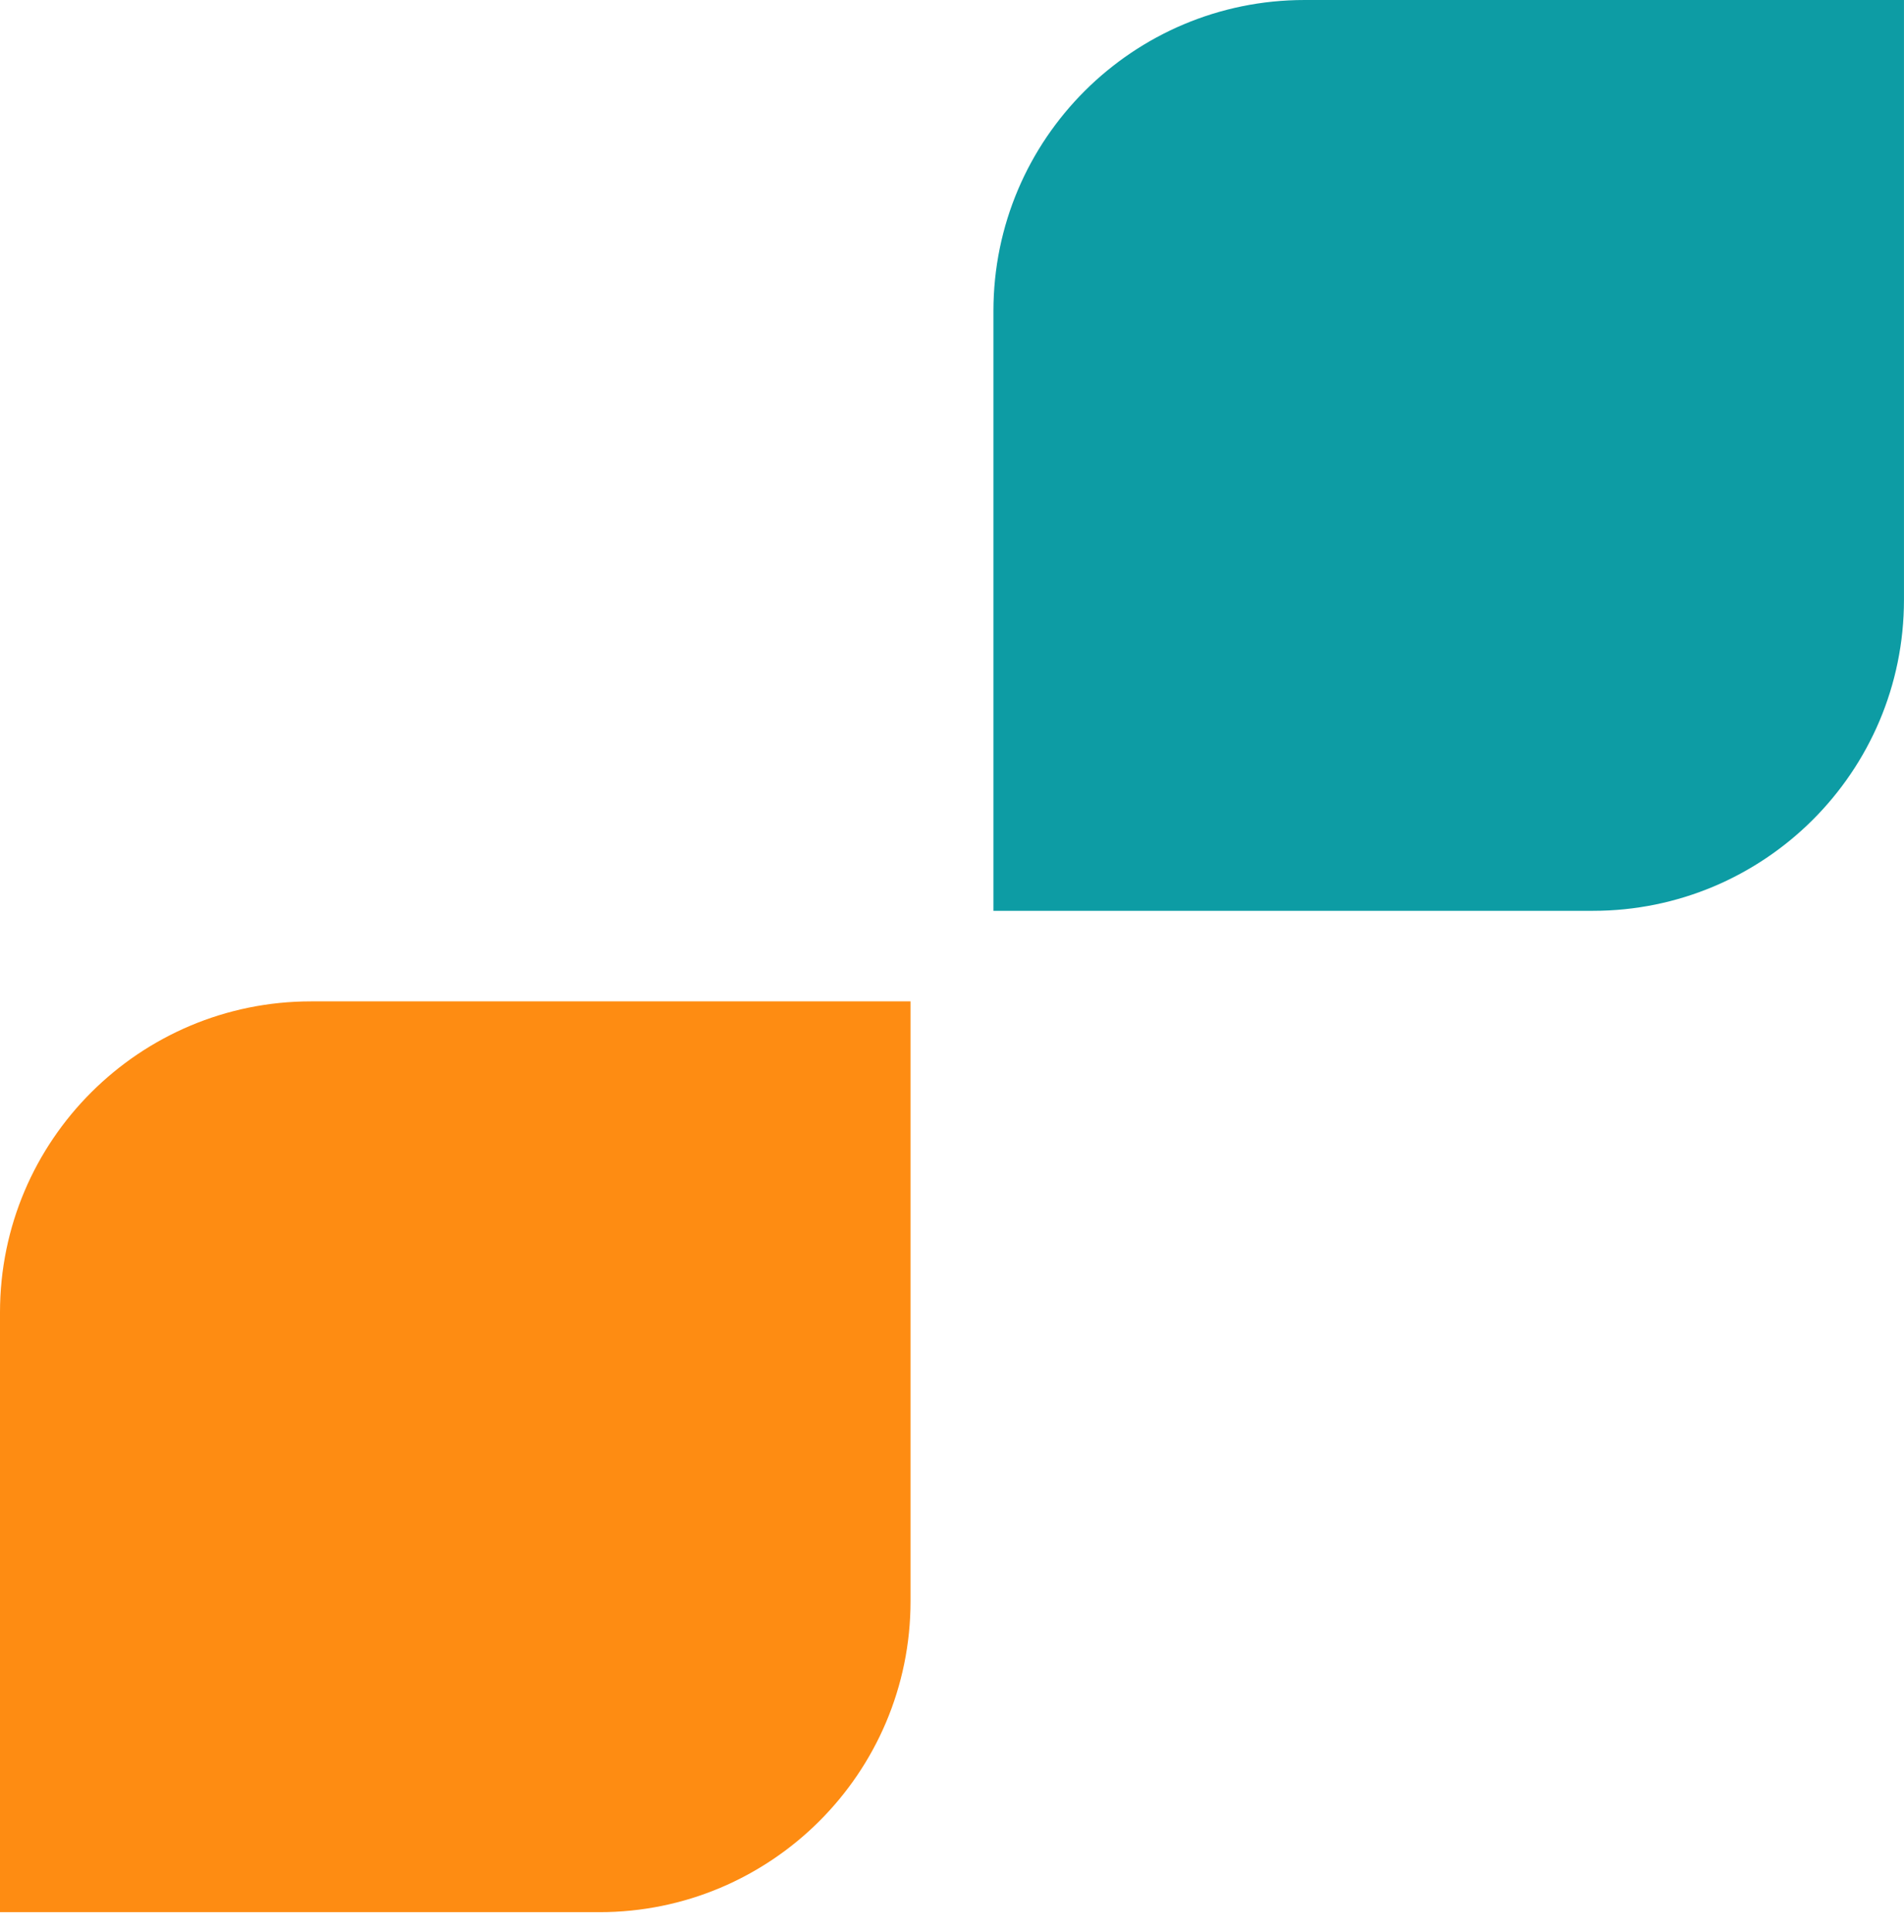
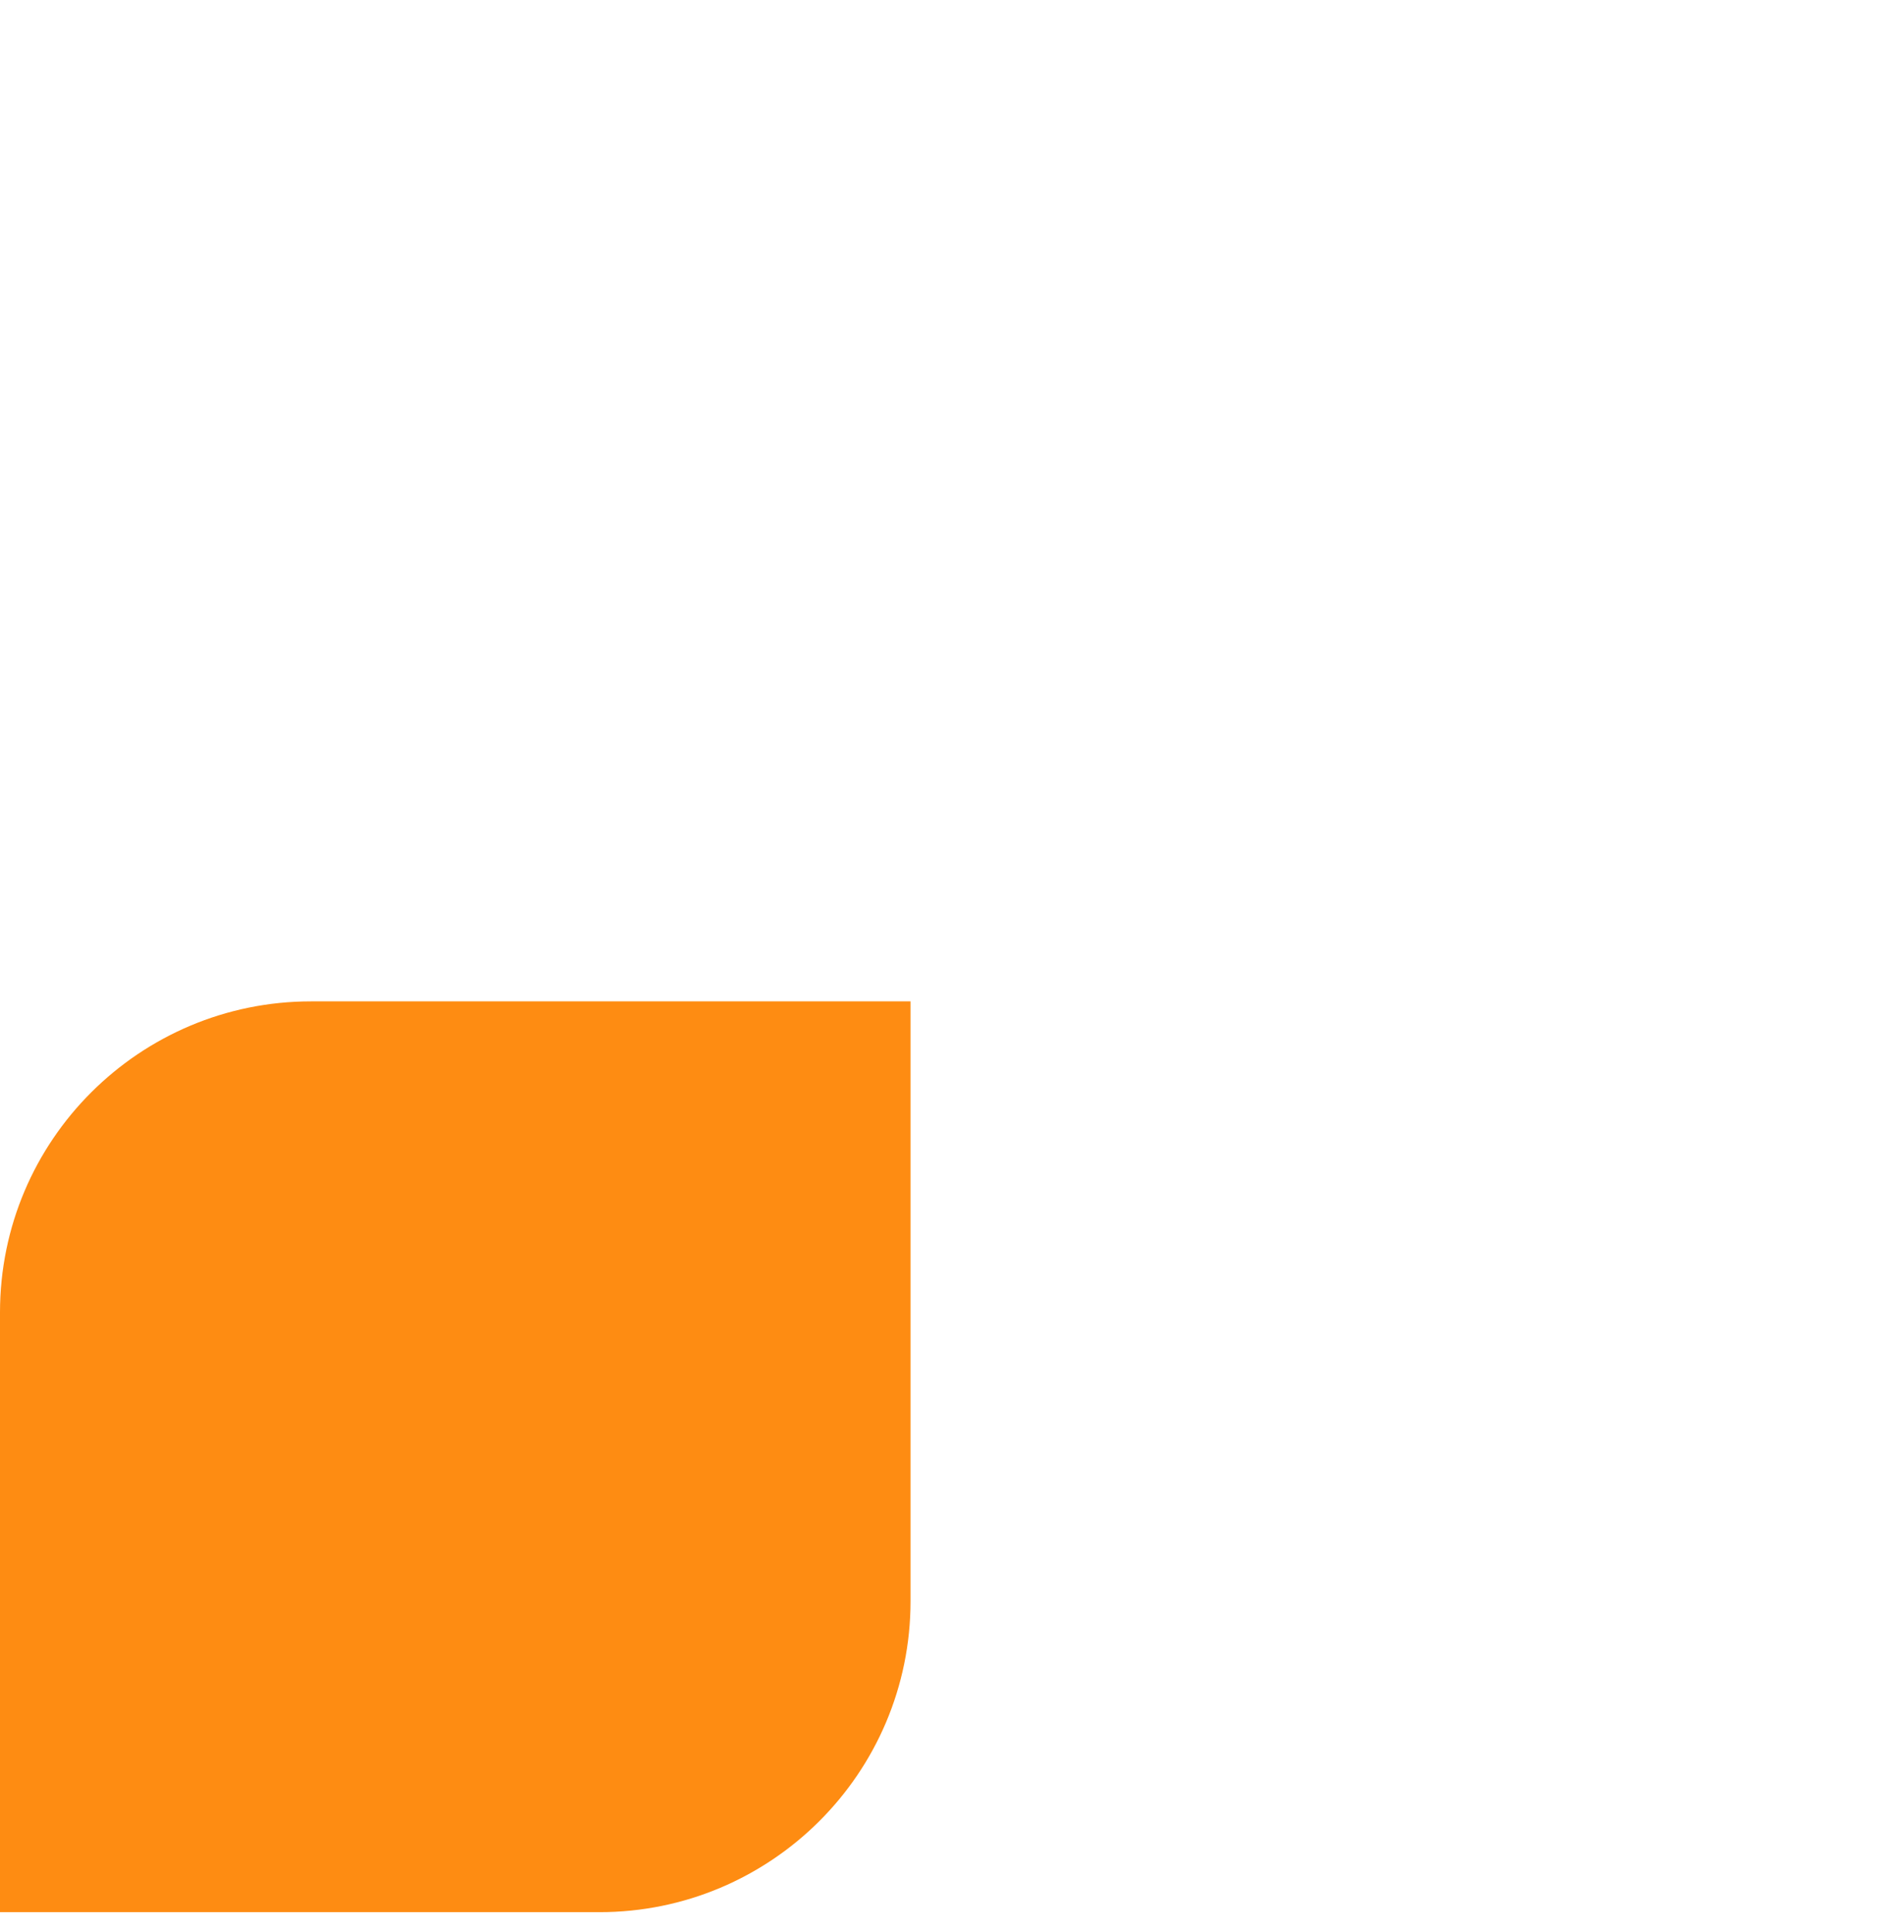
<svg xmlns="http://www.w3.org/2000/svg" width="70" height="71" viewBox="0 0 70 71" fill="none">
  <path d="M33.476 36.804V58.844C33.476 65.185 28.33 70.279 22.04 70.279H0L0 48.239C0 41.898 5.146 36.804 11.436 36.804H33.476Z" fill="#FE8C12" />
-   <path d="M36.523 33.476V11.436C36.523 5.094 41.67 8.01086e-05 47.959 8.01086e-05H69.999V22.04C69.999 28.382 64.853 33.476 58.564 33.476H36.523Z" fill="#0D9CA4" />
</svg>